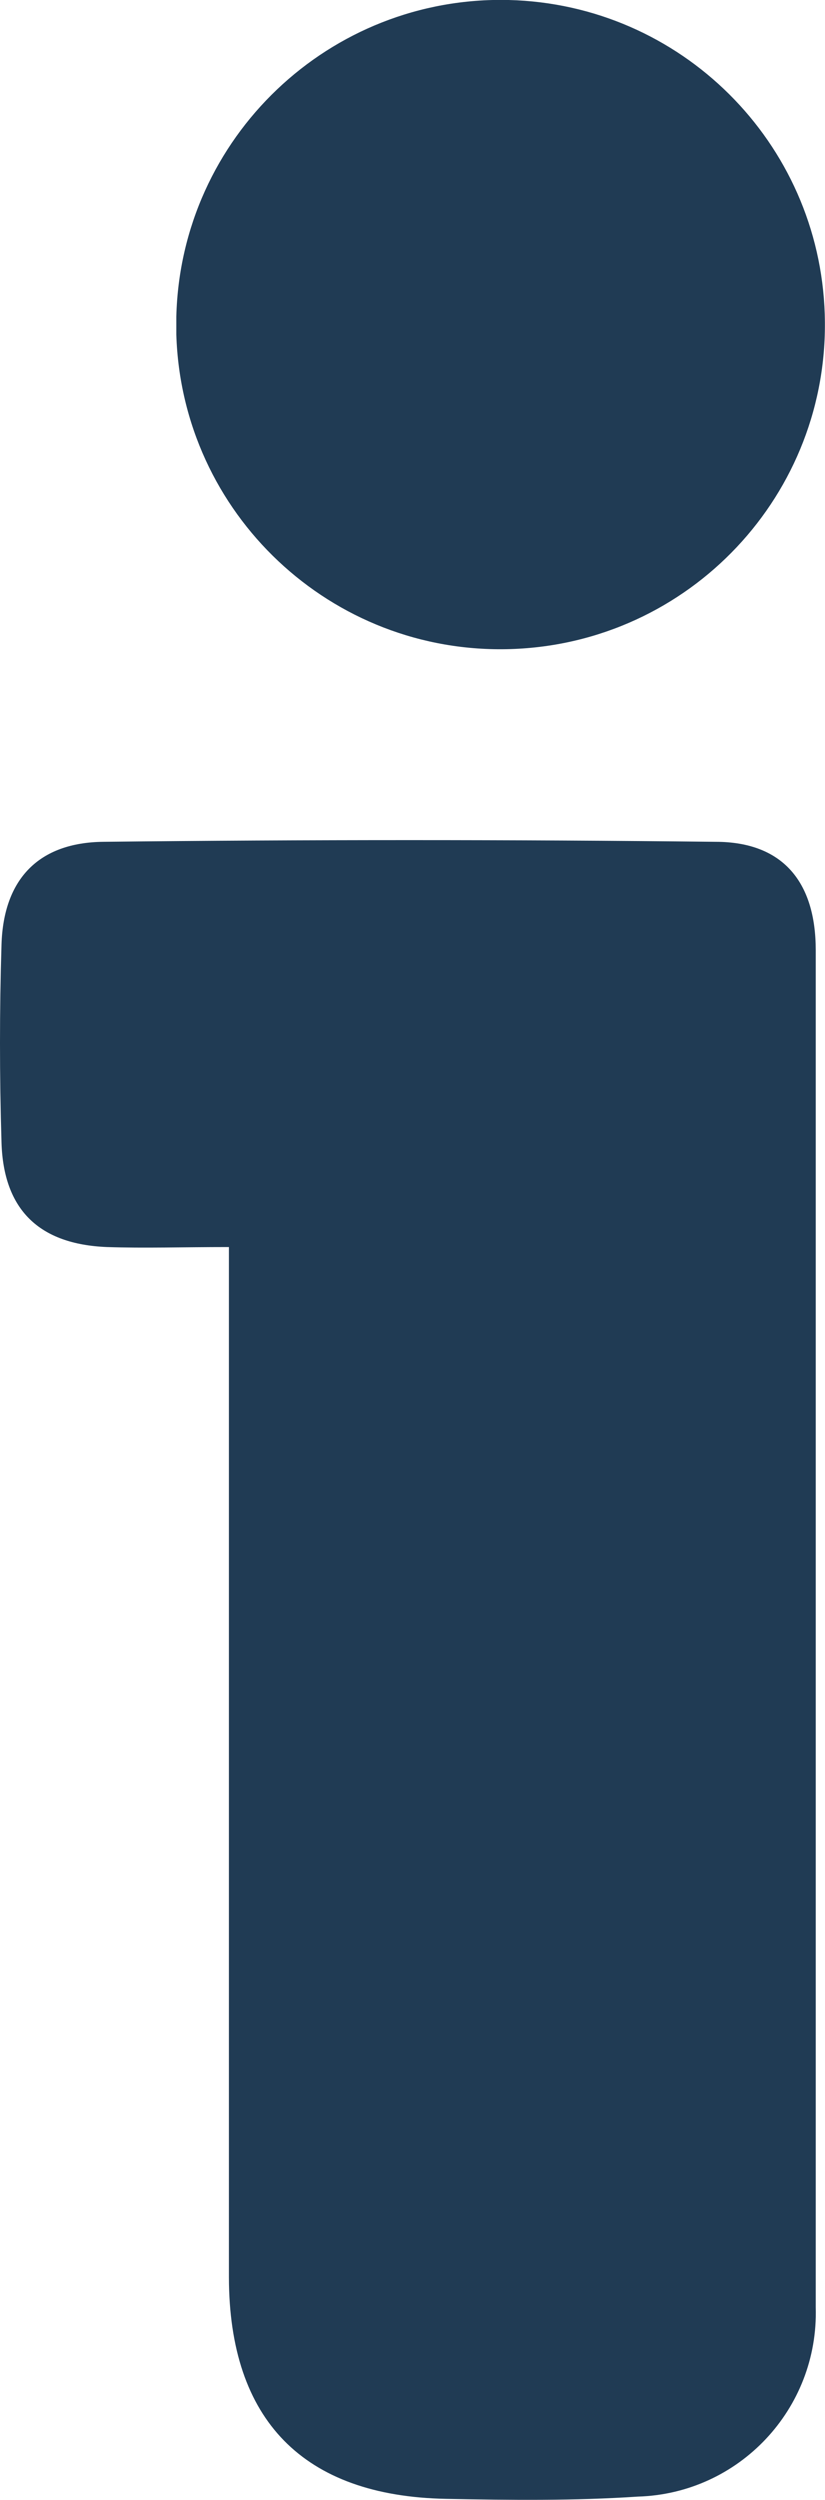
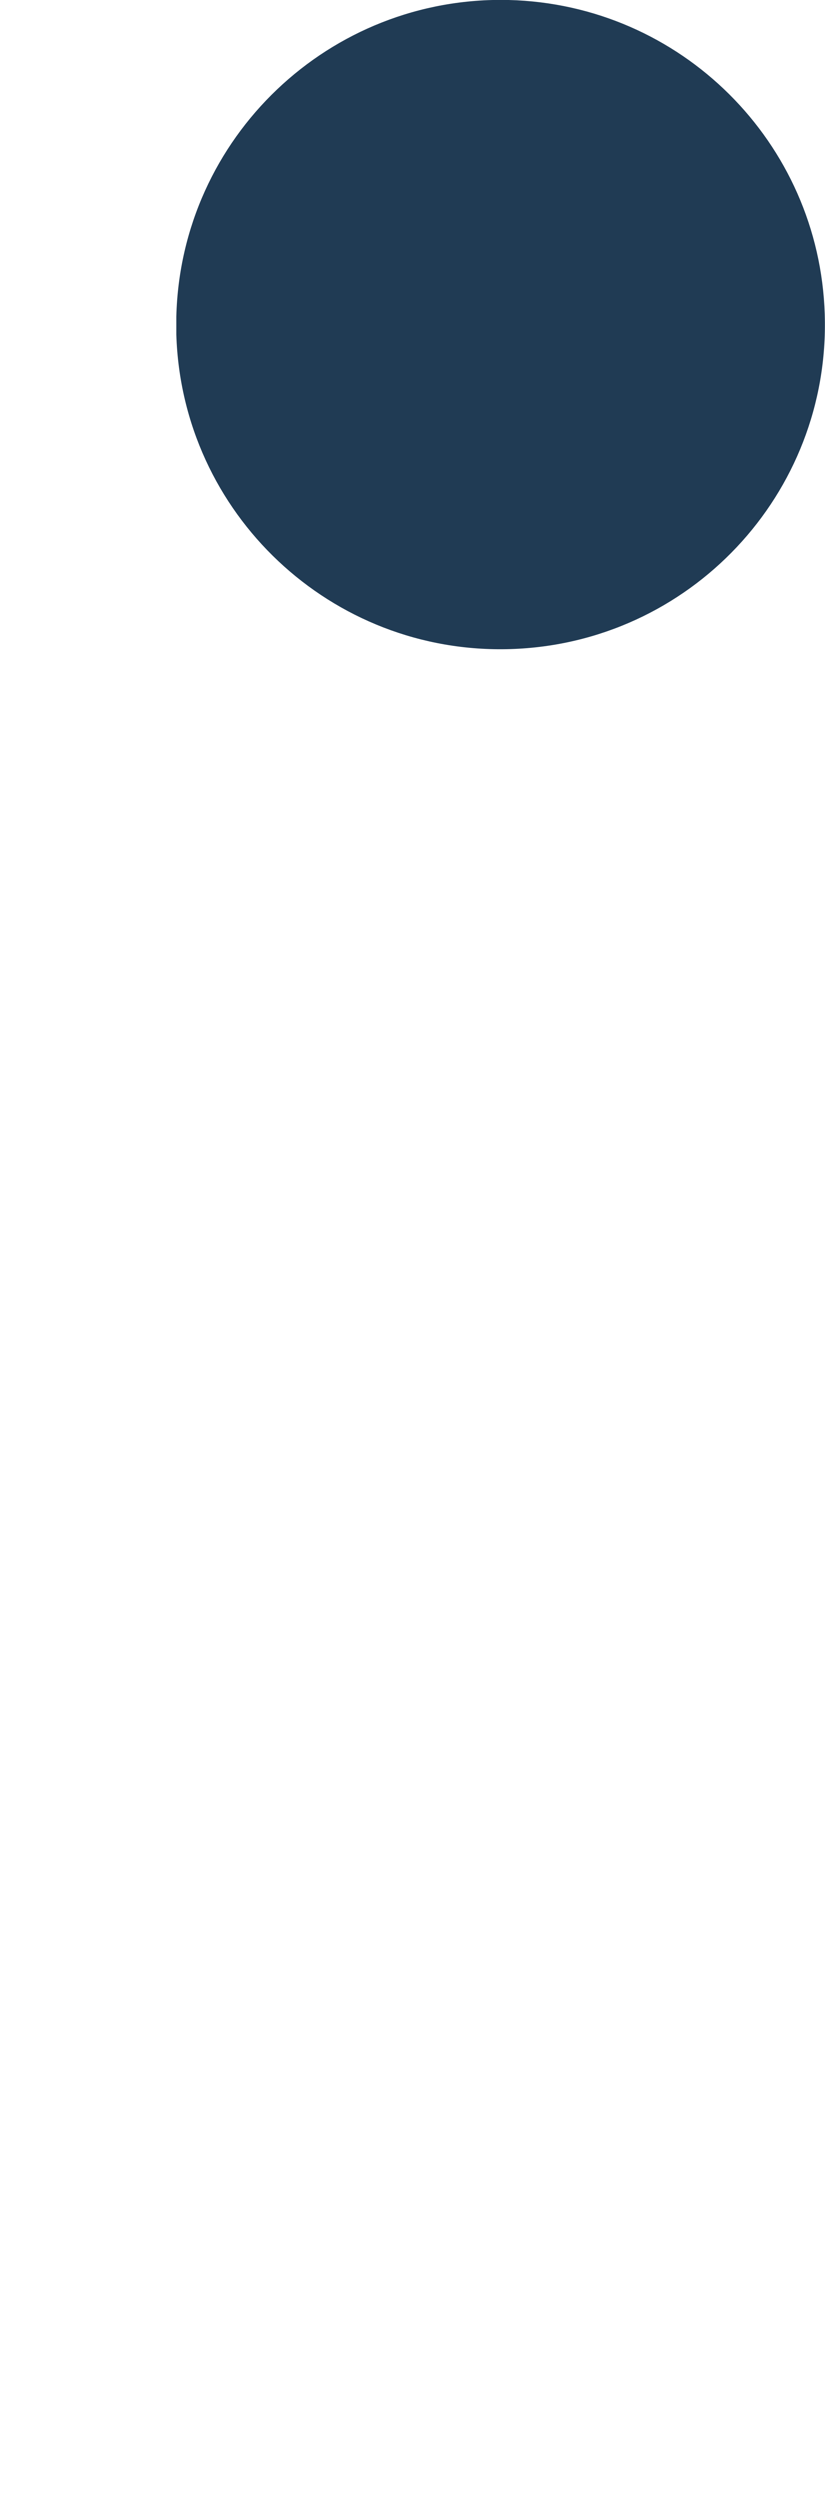
<svg xmlns="http://www.w3.org/2000/svg" id="Calque_2" data-name="Calque 2" viewBox="0 0 32.94 99.75">
  <defs>
    <style>
      .cls-1 {
        fill: #203b54;
      }
    </style>
  </defs>
  <g id="Calque_1-2" data-name="Calque 1">
    <g>
-       <path class="cls-1" d="M9.14,49.76c-1.86,0-3.36.05-4.87,0-2.71-.11-4.13-1.49-4.21-4.17s-.08-5.27,0-7.9,1.5-4.07,4.06-4.1c8.15-.09,16.3-.09,24.45,0,2.69,0,4,1.61,4,4.32v54.16c.12,4.05-3.06,7.43-7.1,7.55,0,0,0,0,0,0-2.54.17-5.11.14-7.66.09-5.7-.11-8.66-3.14-8.67-8.84v-41.11Z" />
      <path class="cls-1" d="M32.93,12.56c.22,7.15-5.4,13.12-12.55,13.34-7.15.22-13.12-5.4-13.34-12.55,0-.24,0-.48,0-.72C7.22,5.48,13.16-.17,20.31,0c6.87.17,12.41,5.68,12.62,12.55Z" />
    </g>
  </g>
</svg>